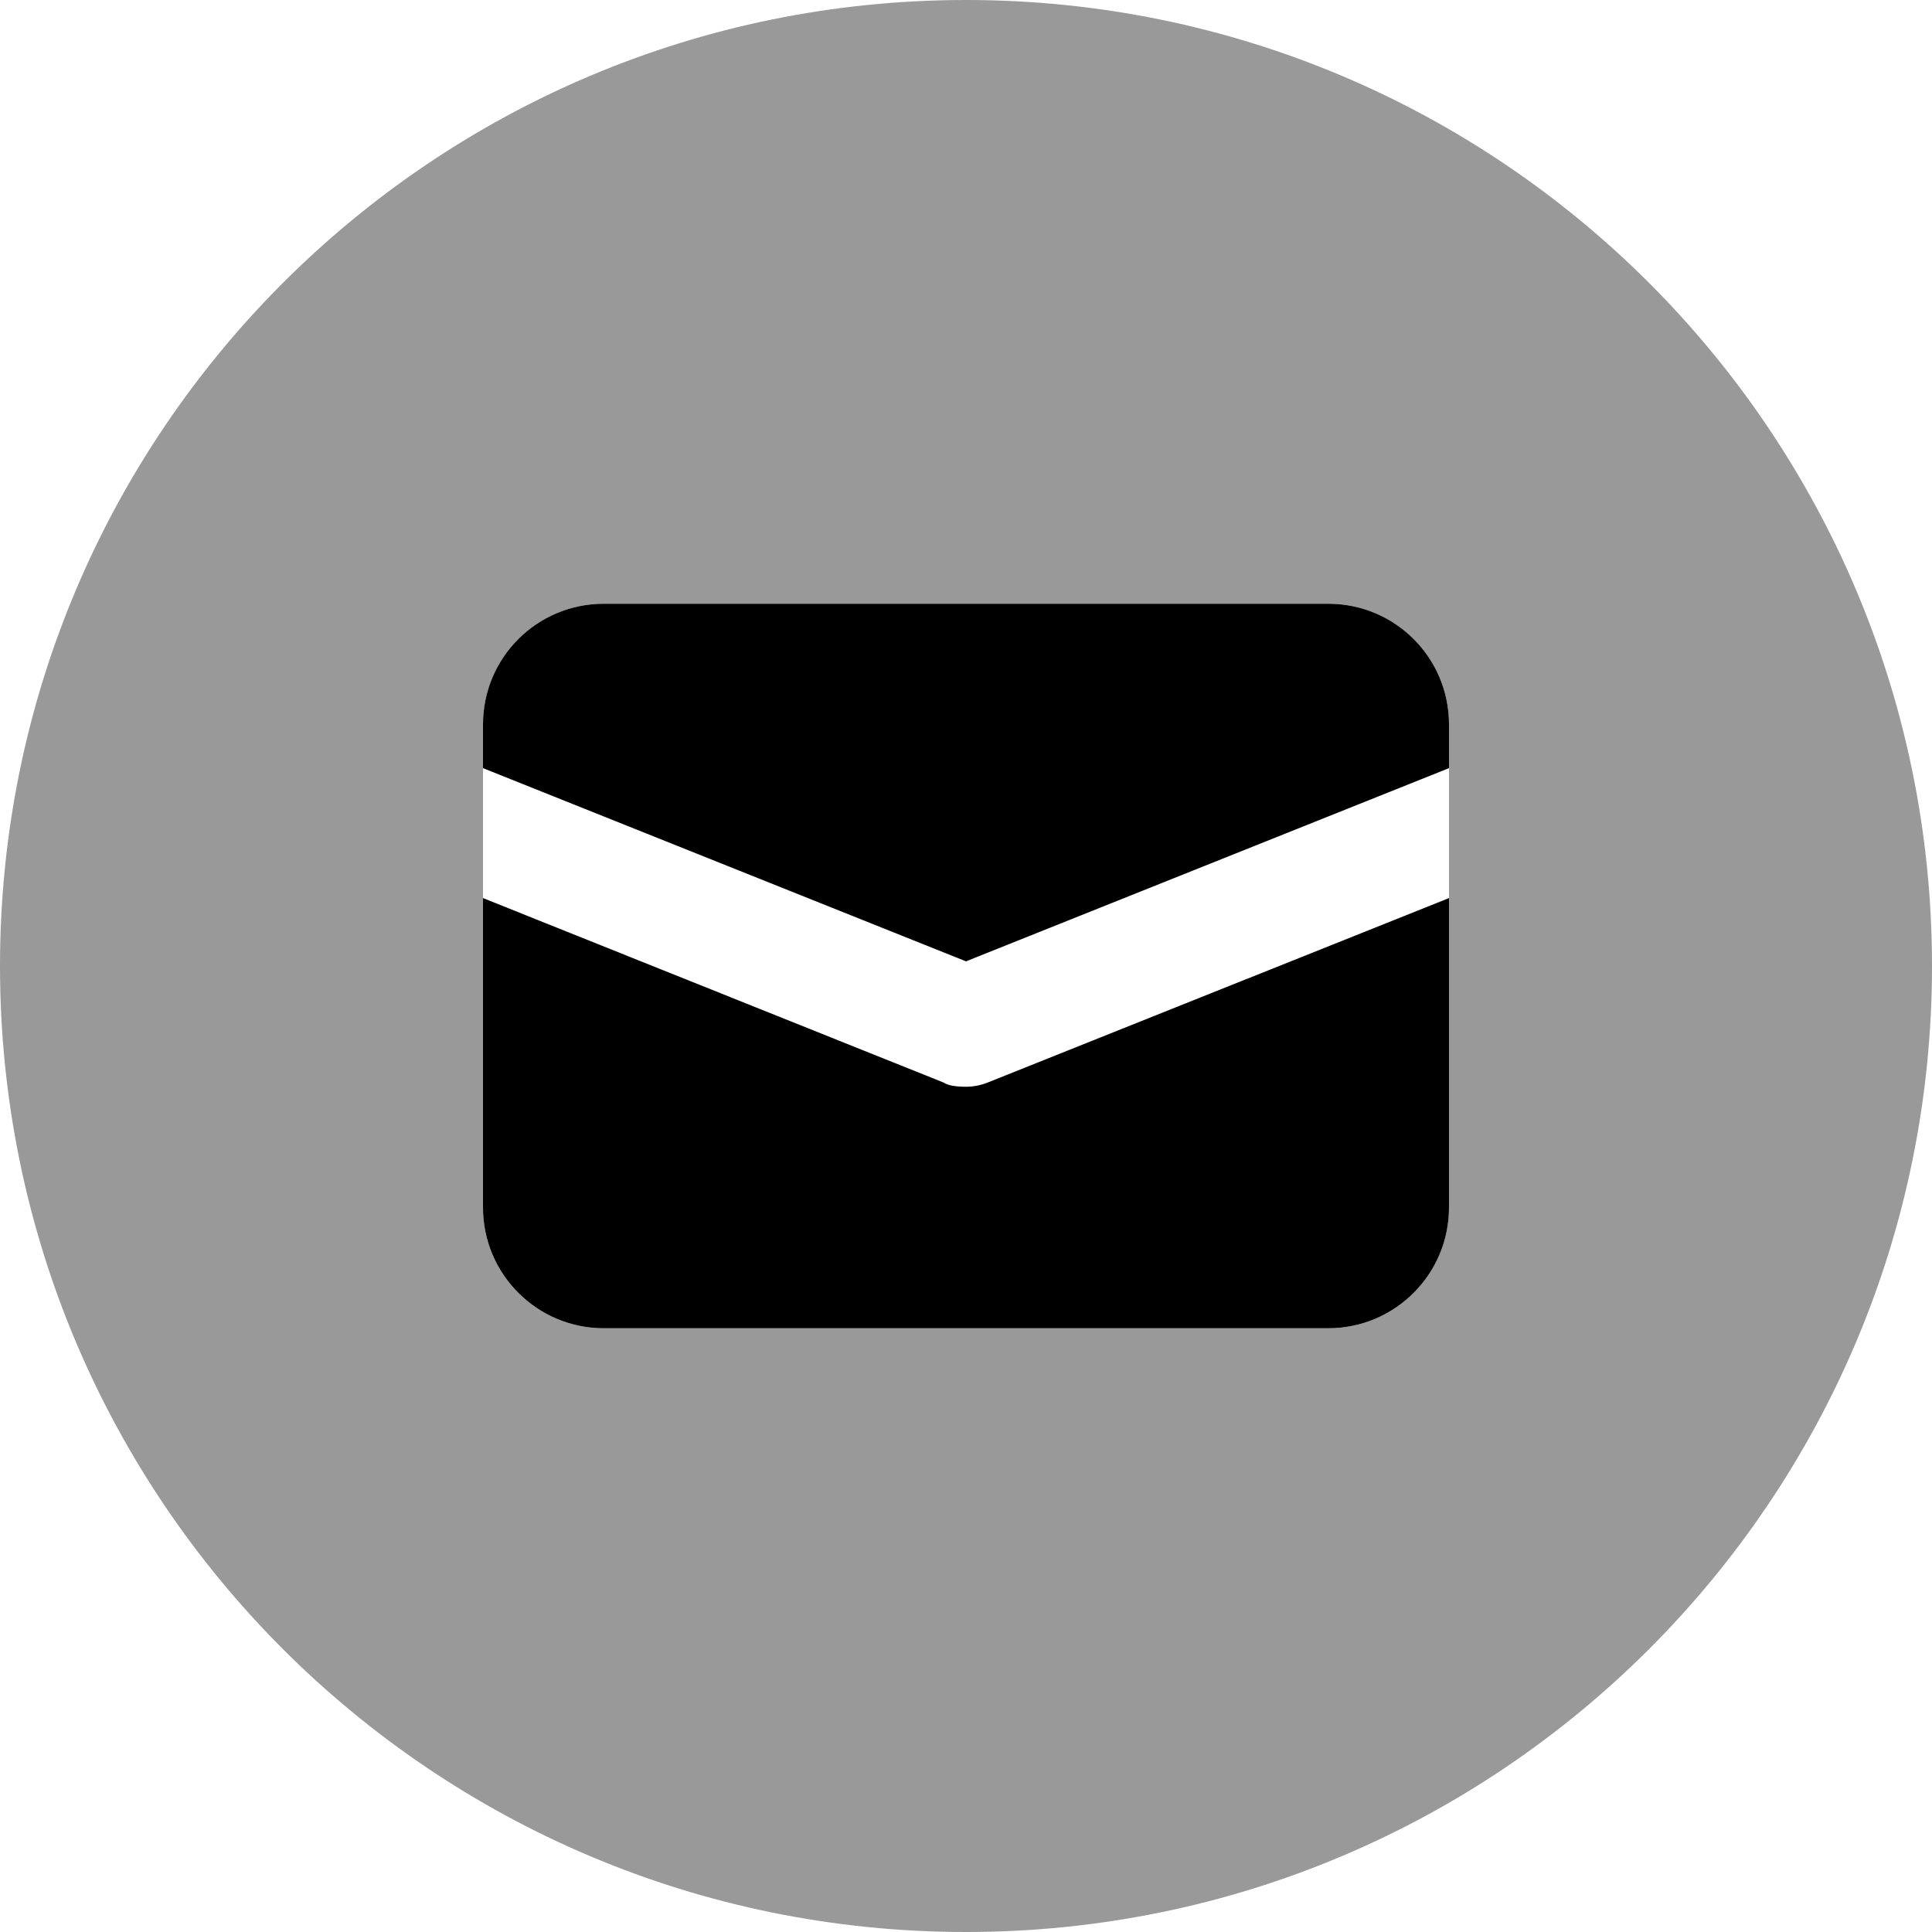
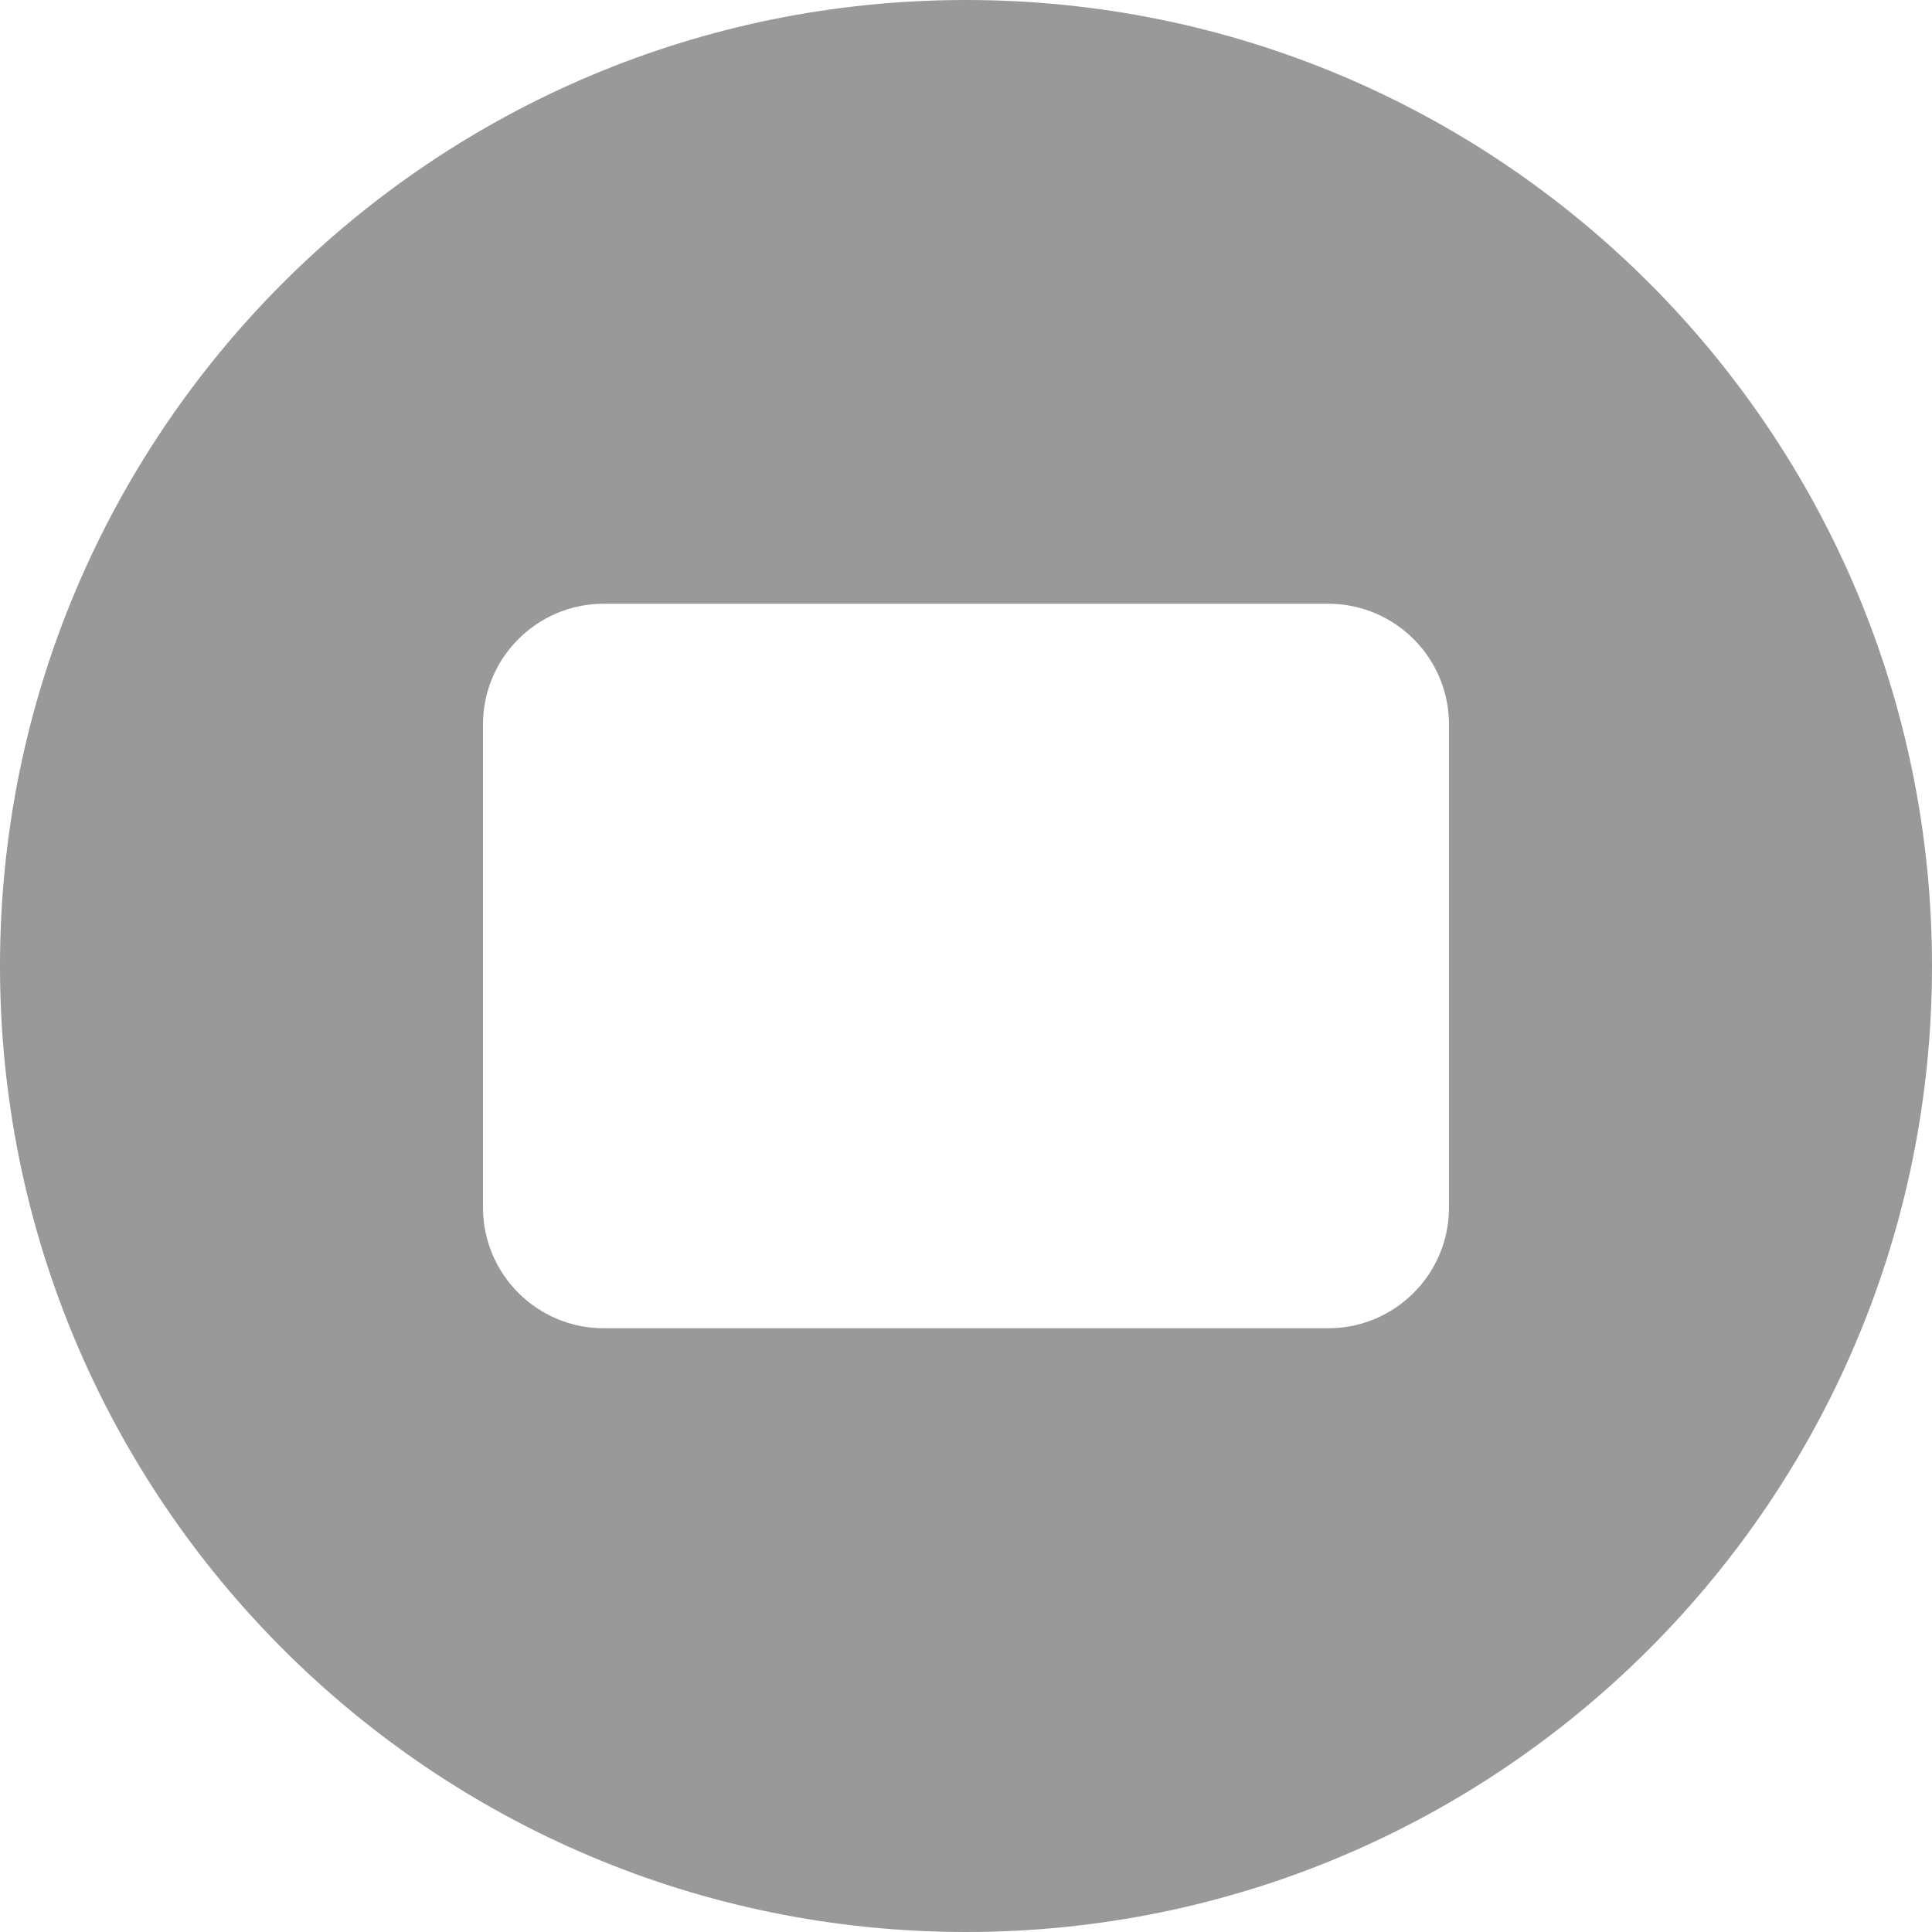
<svg xmlns="http://www.w3.org/2000/svg" viewBox="0 0 512 512">
  <defs>
    <style>.fa-secondary{opacity:.4}</style>
  </defs>
-   <path class="fa-primary" d="M352 160H160C142.3 160 128 174.3 128 192v11.57l128 51.2l128-51.2V192C384 174.3 369.7 160 352 160zM256 288C253.1 288 251.1 287.6 250.1 286.9L128 238V320c0 17.67 14.33 32 32 32h192c17.67 0 32-14.33 32-32V238l-122.1 48.82C260 287.6 258 288 256 288z" />
  <path class="fa-secondary" d="M256 0C114.6 0 0 114.6 0 256s114.6 256 256 256s256-114.6 256-256S397.4 0 256 0zM384 320c0 17.67-14.33 32-32 32H160c-17.67 0-32-14.33-32-32V192c0-17.67 14.33-32 32-32h192c17.67 0 32 14.33 32 32V320z" />
</svg>